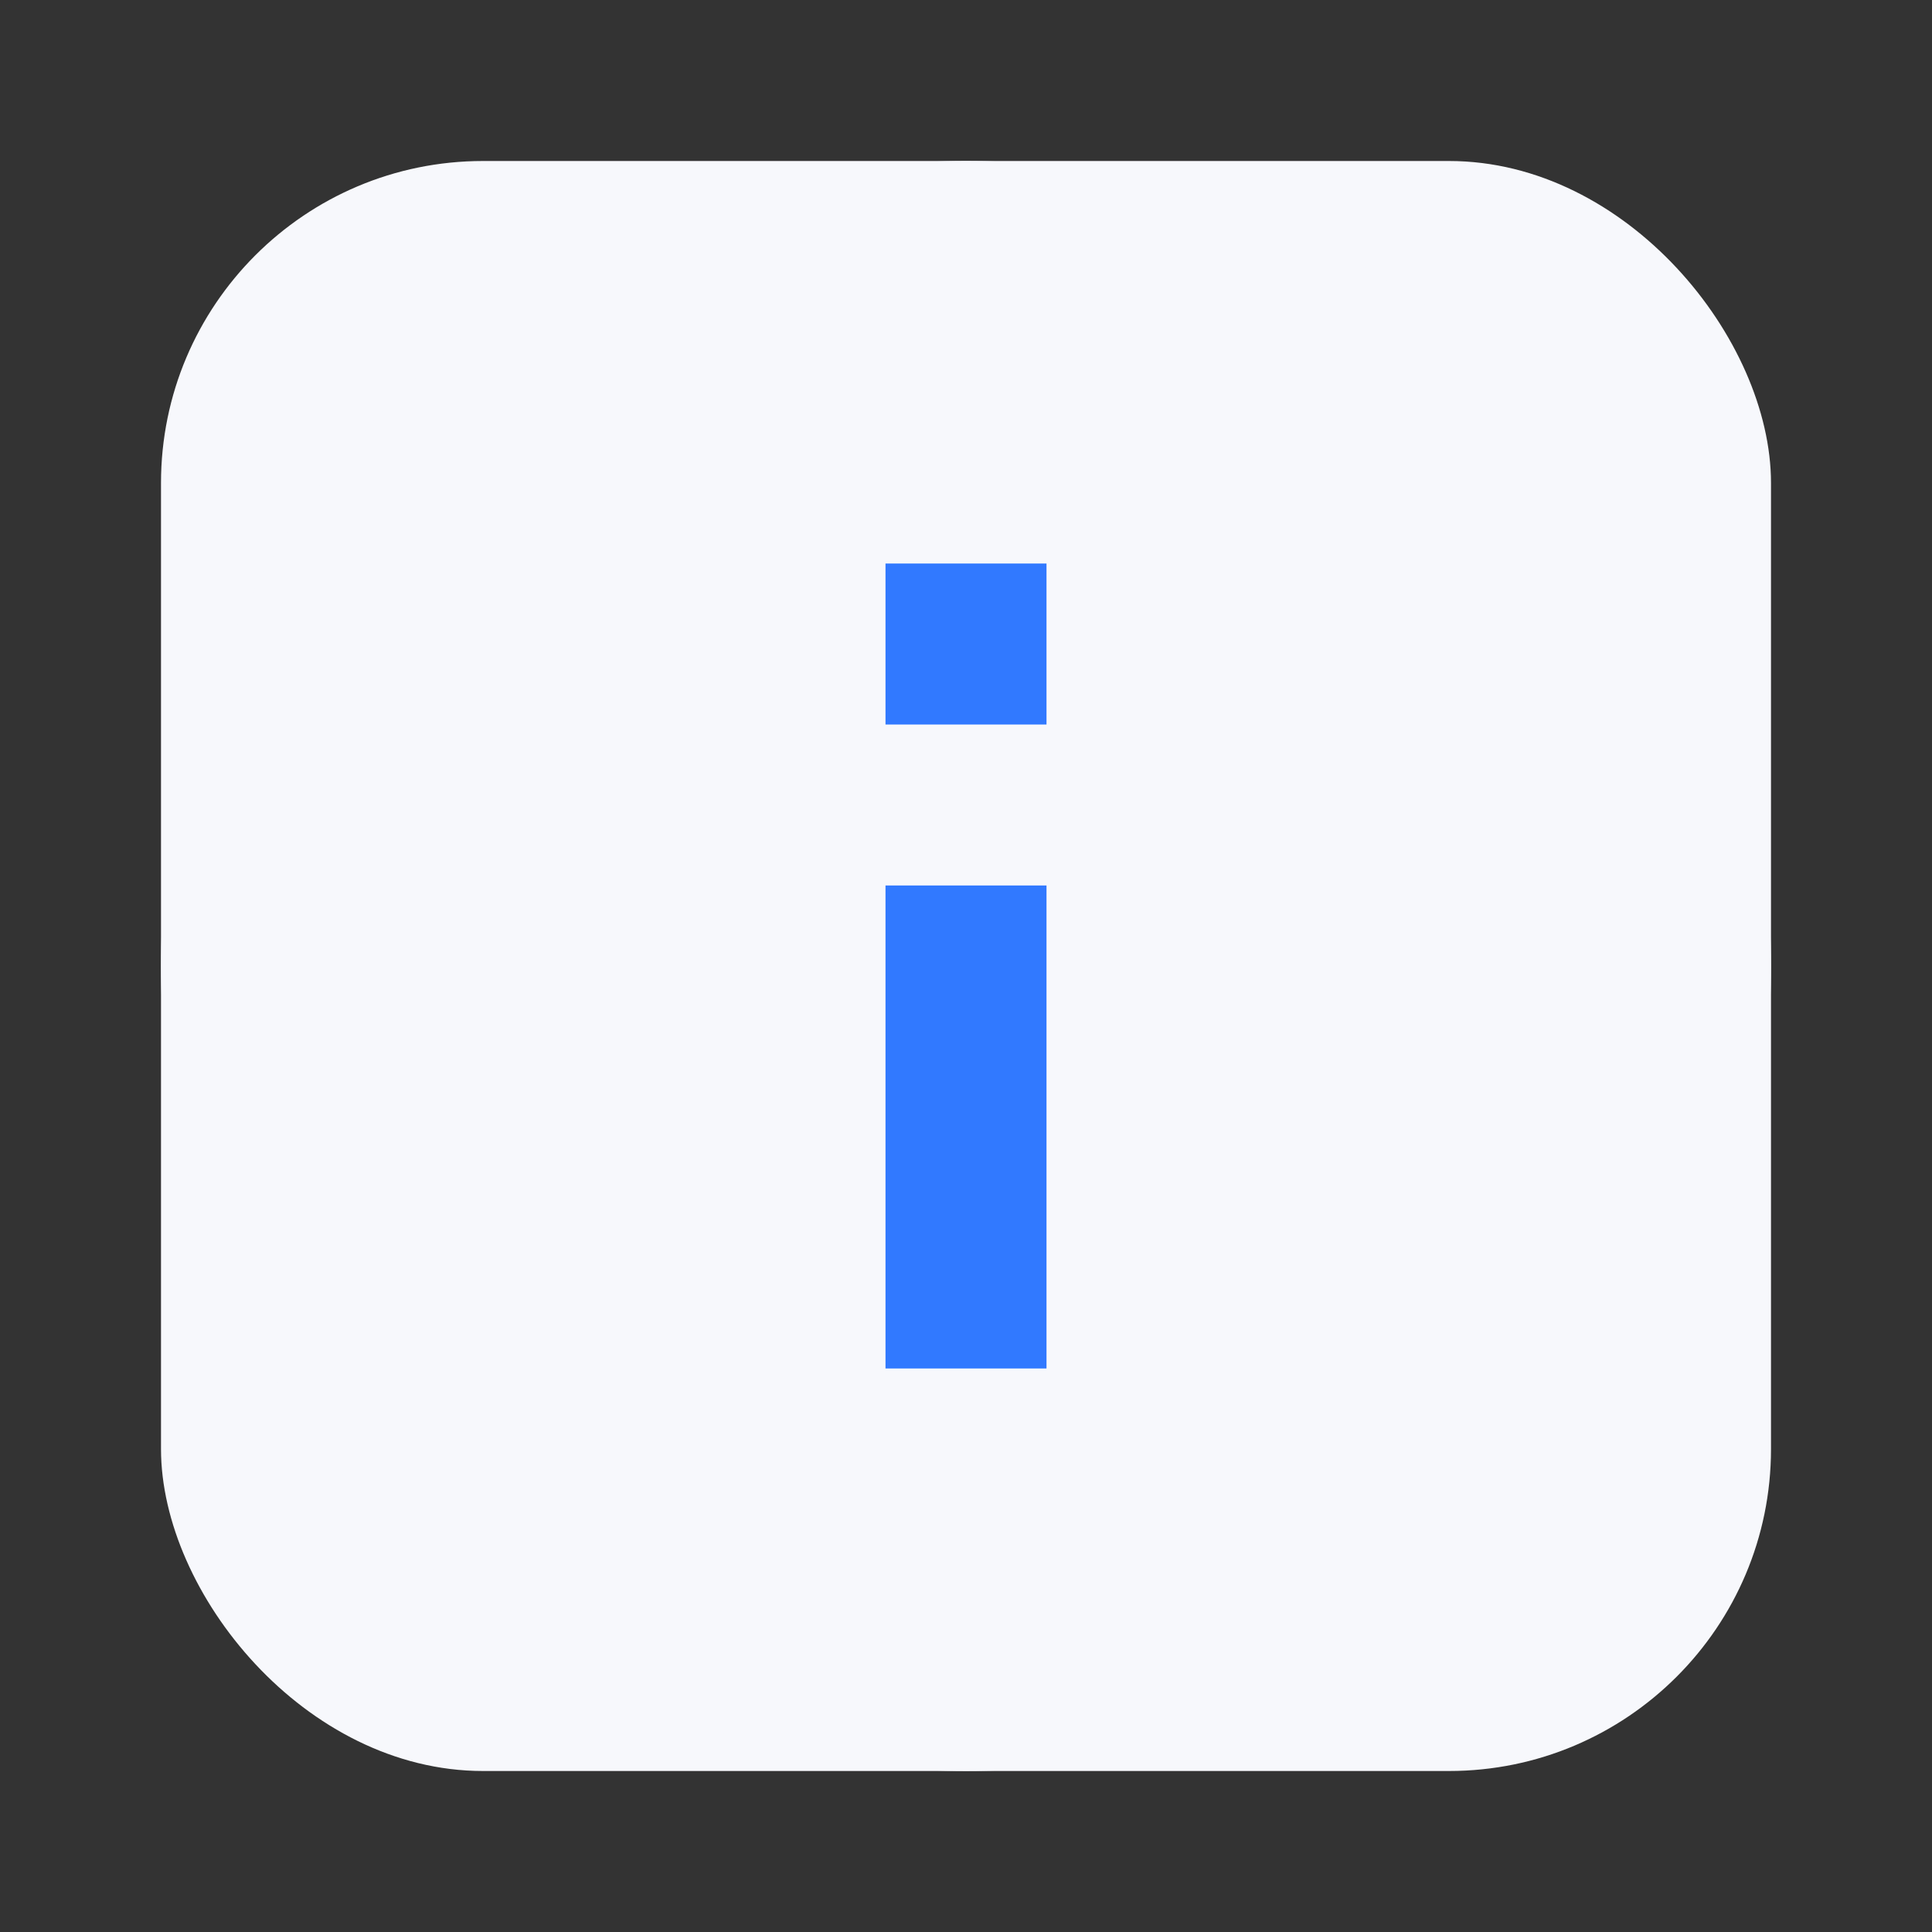
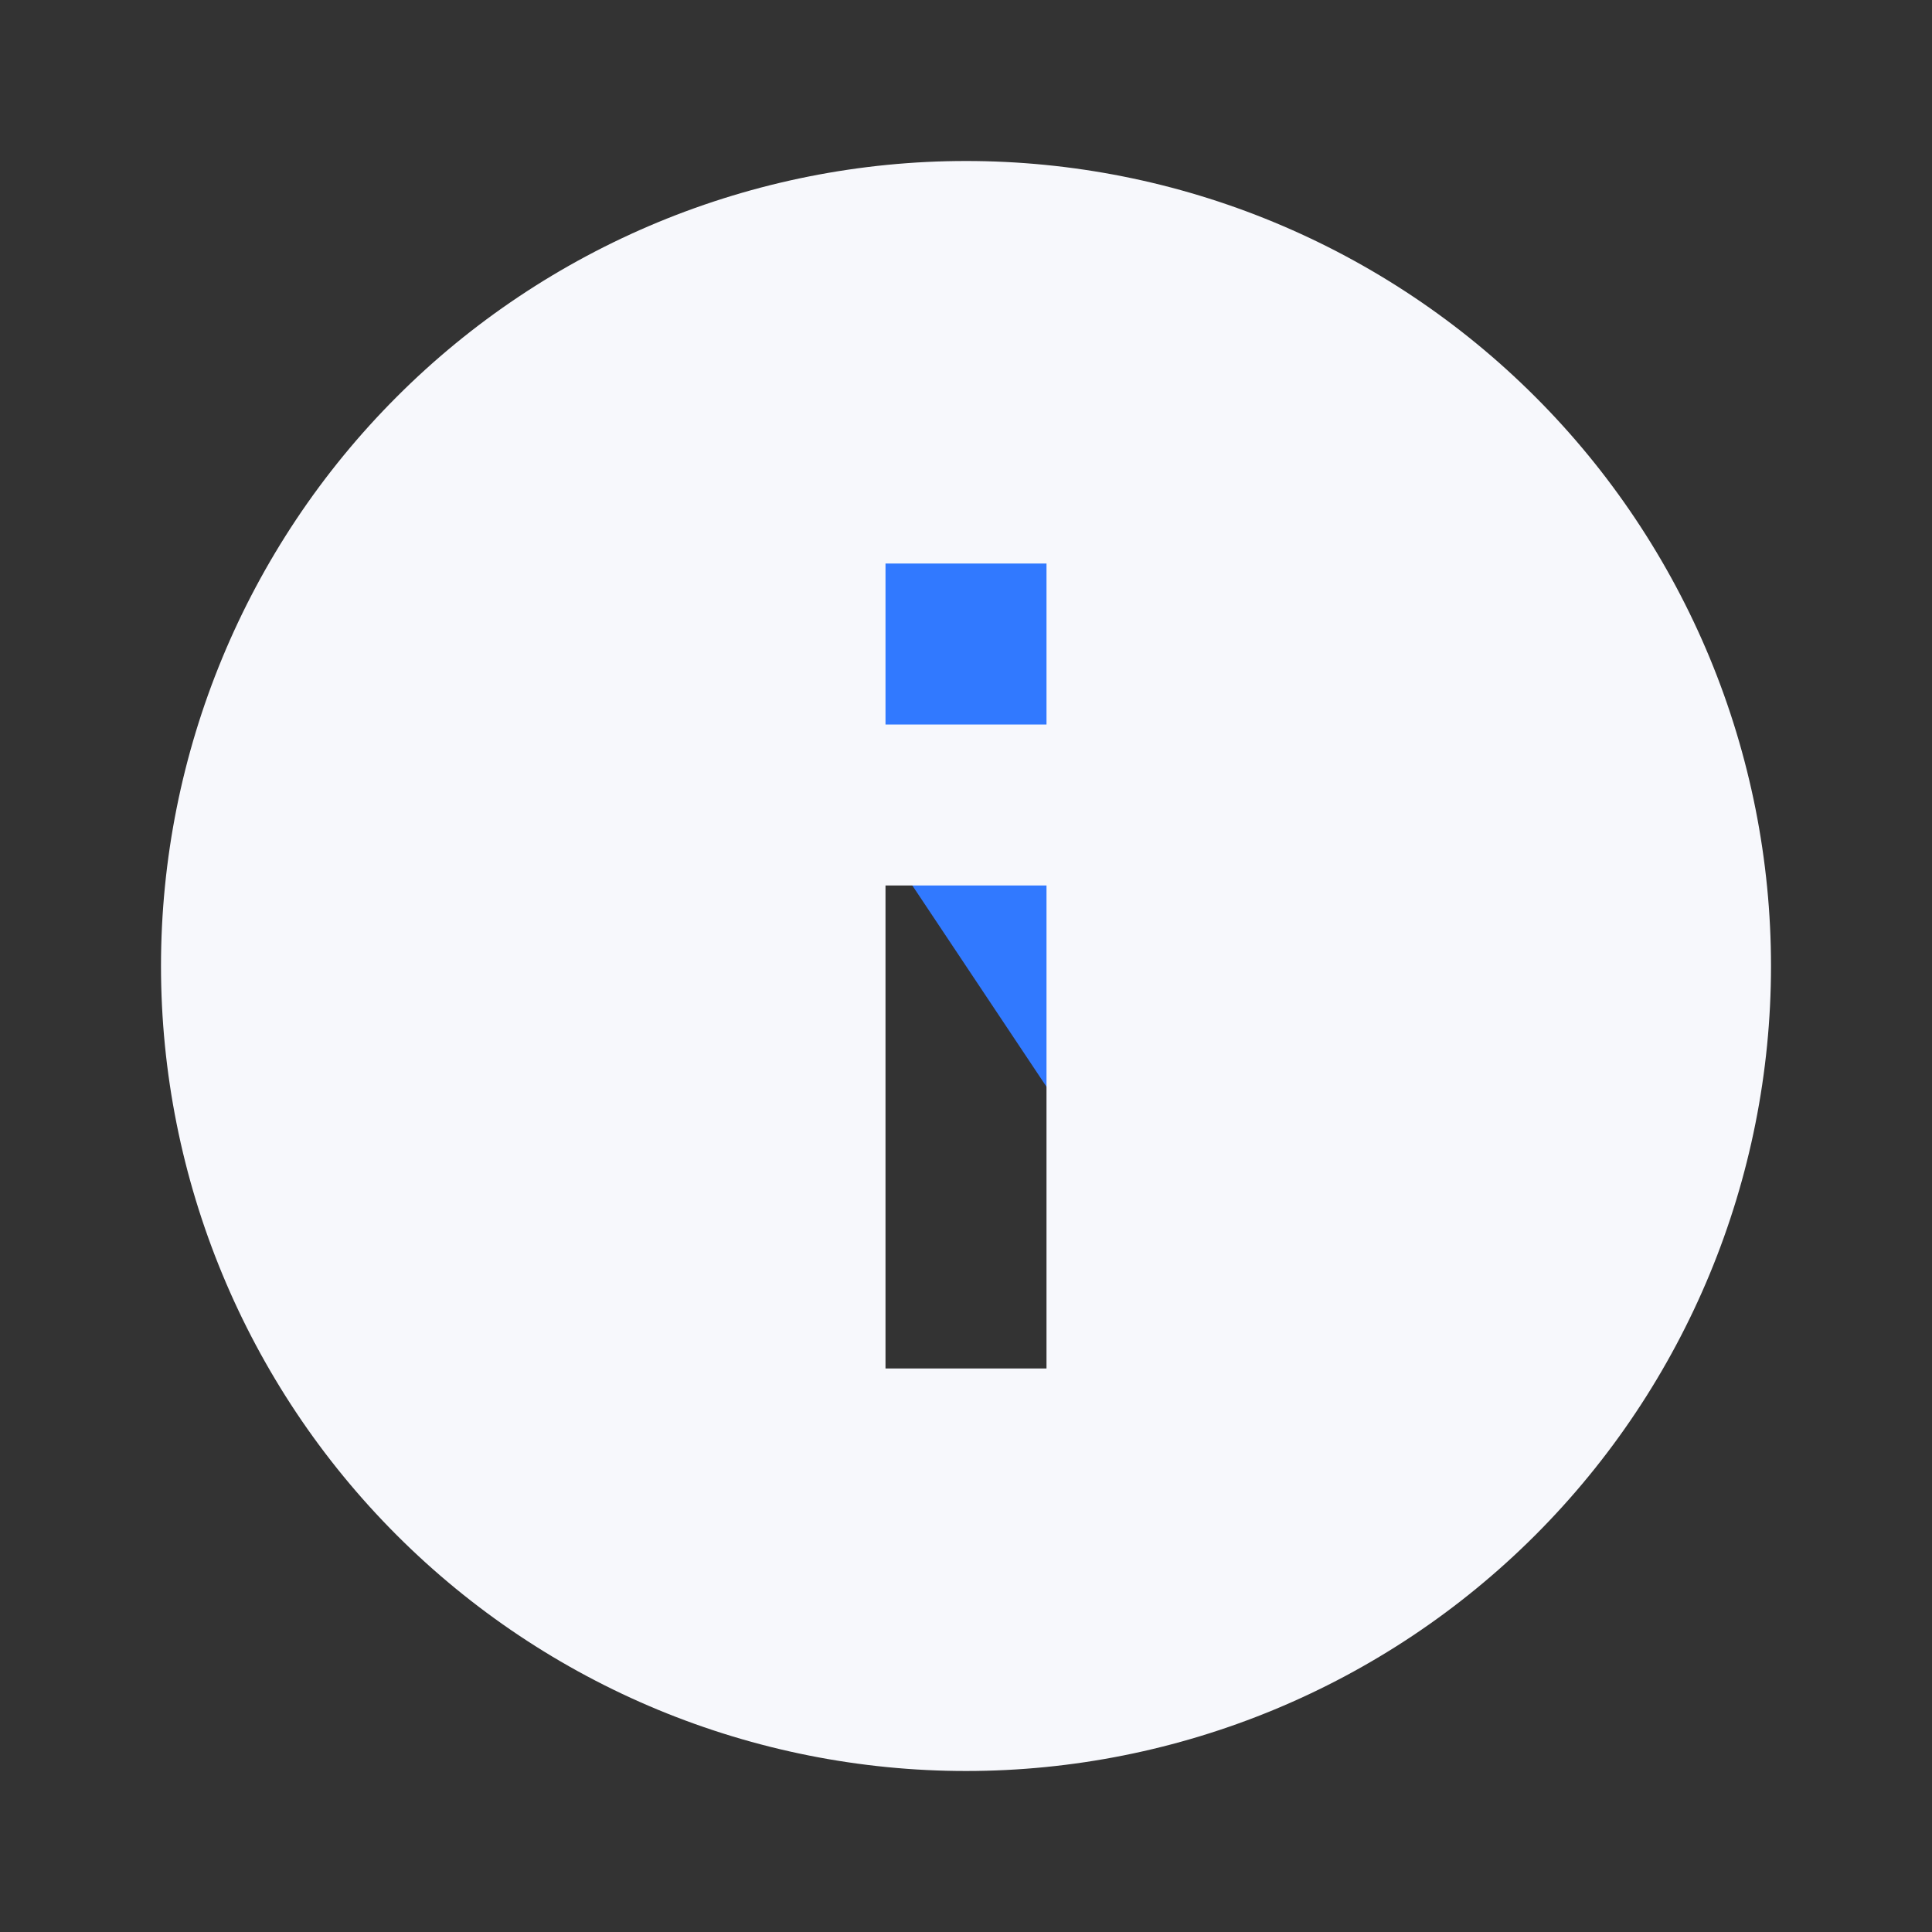
<svg xmlns="http://www.w3.org/2000/svg" fill="none" height="24" viewBox="0 0 24 24" width="24">
  <rect x="0" y="0" width="24" height="24" fill="#333333" stroke="none" />
-   <rect fill="#f7f8fc" height="20" rx="4" width="20" x="2" y="2" />
-   <path d="m8 6h8v12h-8z" fill="#3179ff" />
+   <path d="m8 6h8v12z" fill="#3179ff" />
  <path d="m13 9h-2v-2h2zm0 8h-2v-6h2zm-1-15c-1.313 0-2.614.259-3.827.761-1.213.503-2.316 1.239-3.244 2.168-1.875 1.875-2.929 4.419-2.929 7.071 0 2.652 1.054 5.196 2.929 7.071.929.929 2.031 1.665 3.244 2.168 1.213.502 2.514.761 3.827.761 2.652 0 5.196-1.054 7.071-2.929 1.875-1.875 2.929-4.419 2.929-7.071 0-1.313-.259-2.614-.761-3.827-.503-1.213-1.239-2.316-2.168-3.244-.929-.929-2.031-1.665-3.244-2.168-1.213-.503-2.514-.761-3.827-.761z" fill="#f7f8fc" />
</svg>